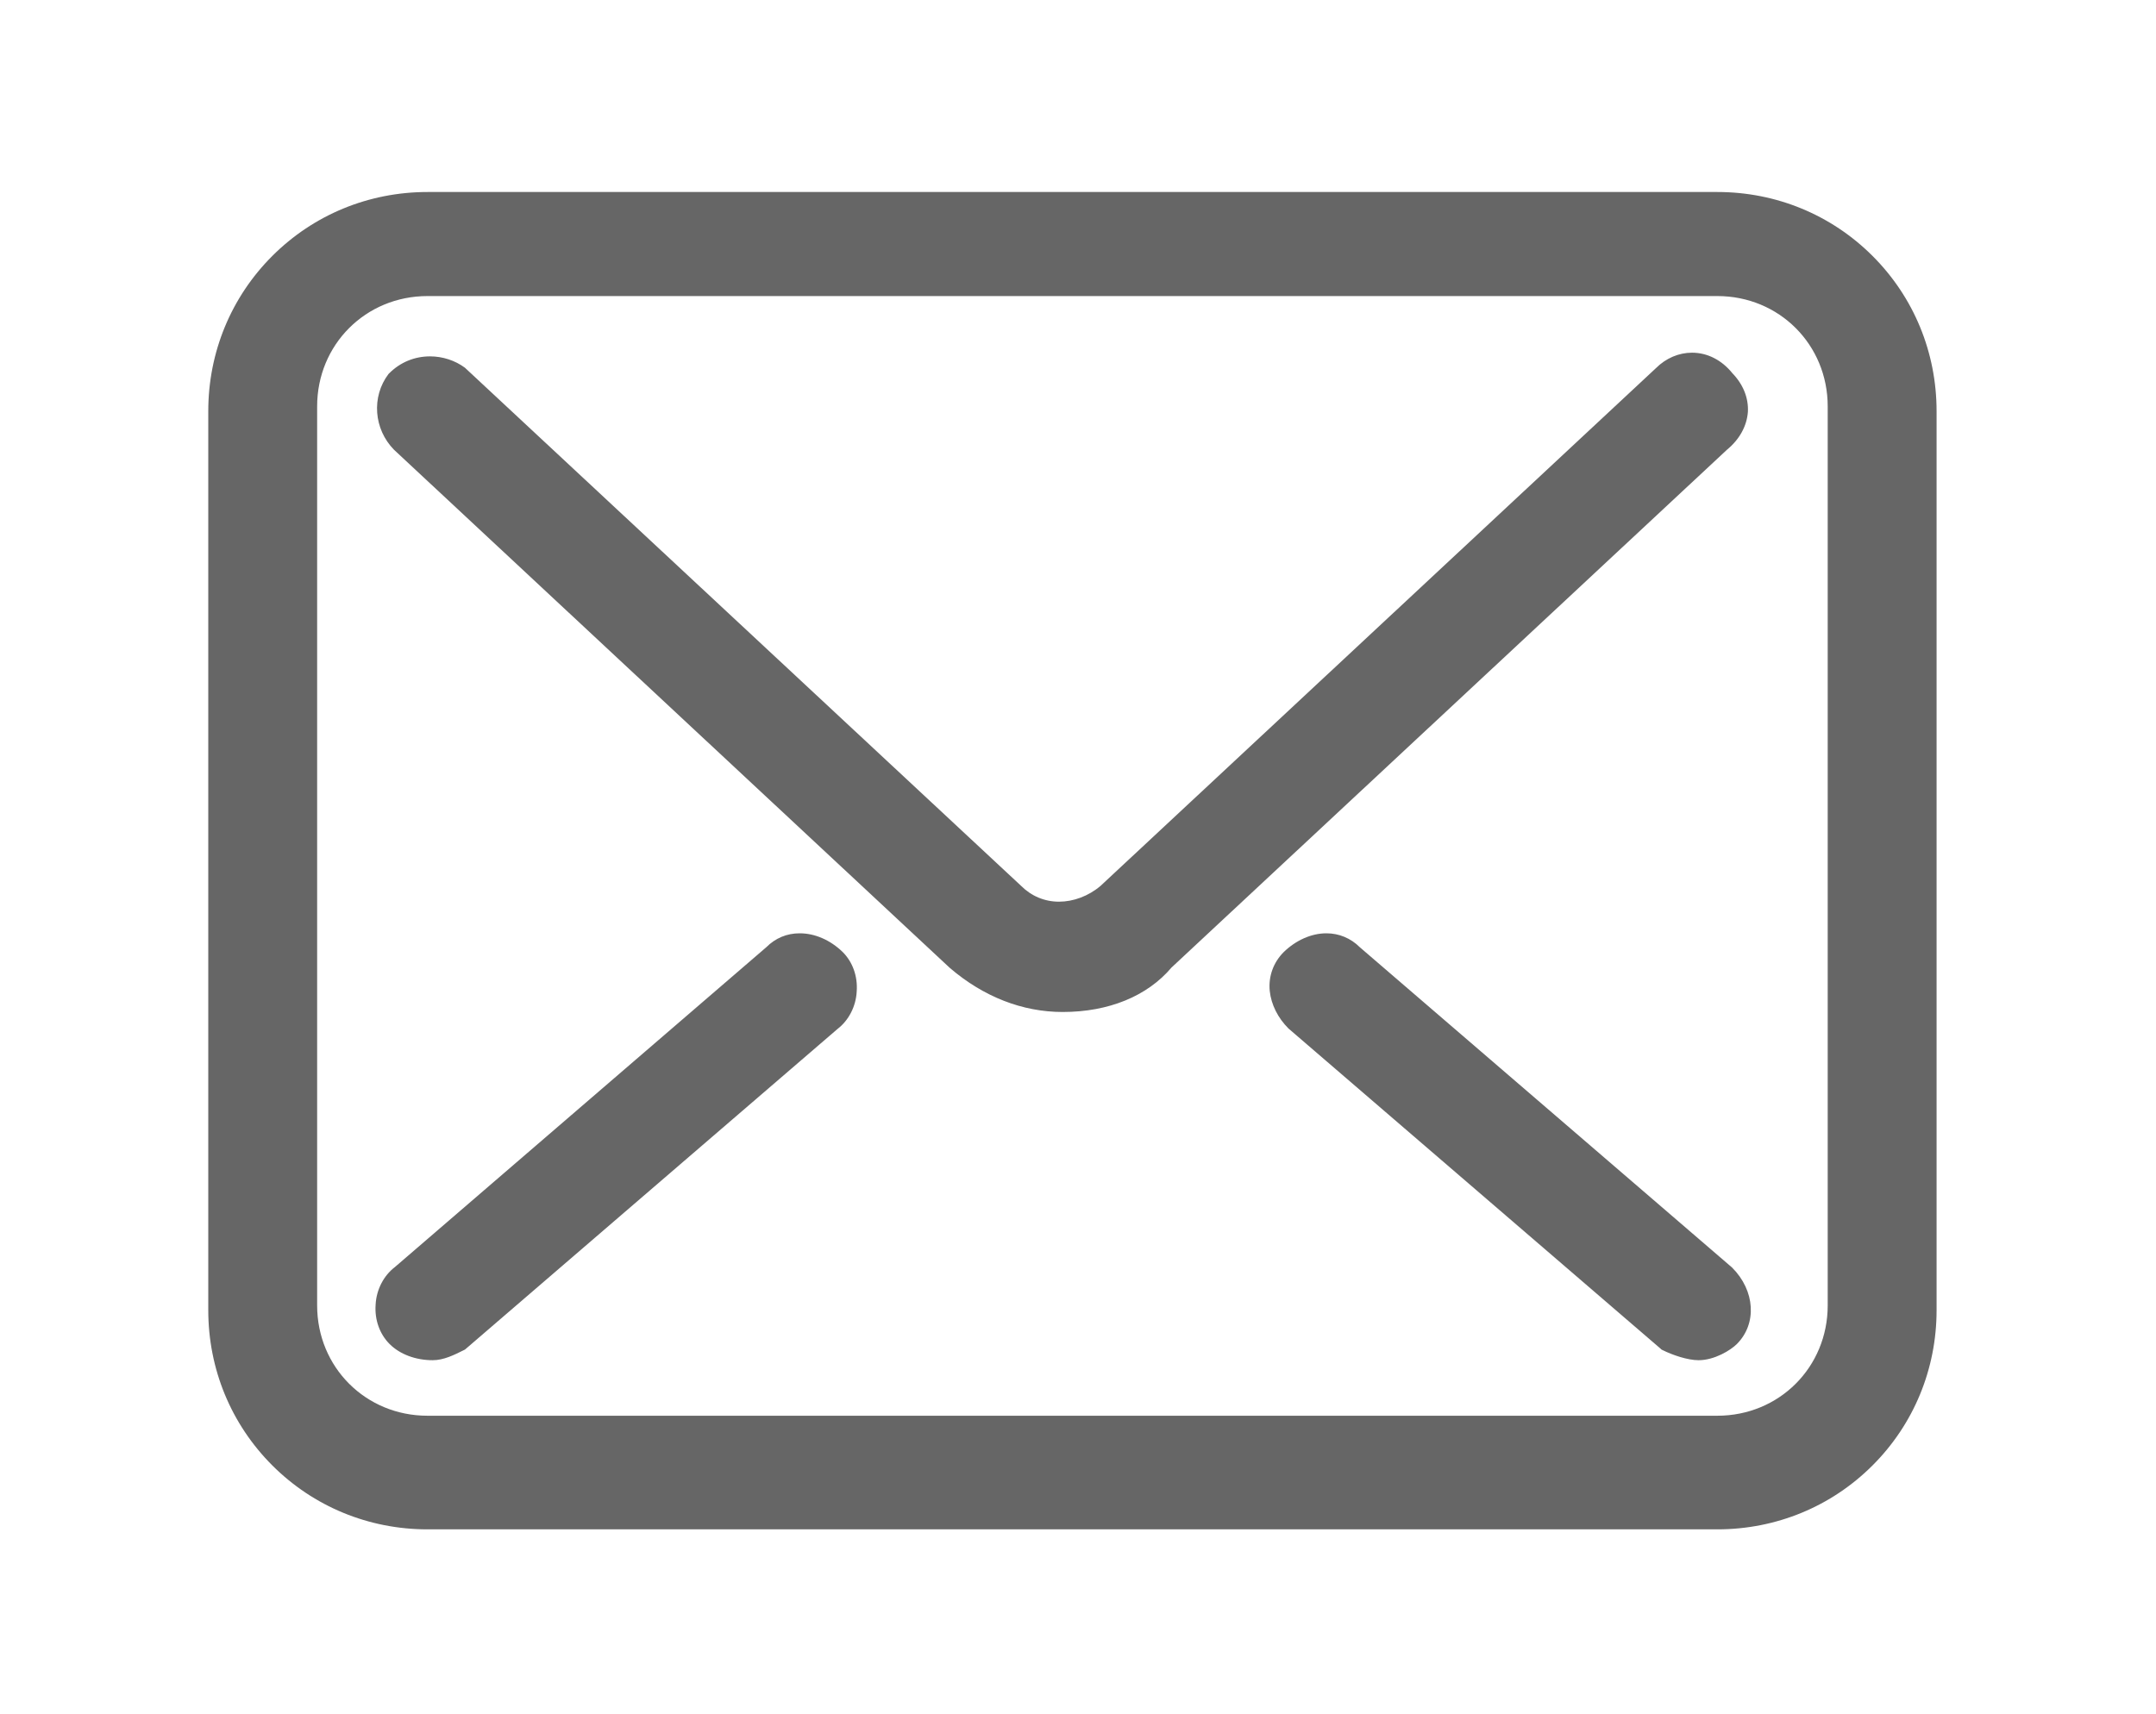
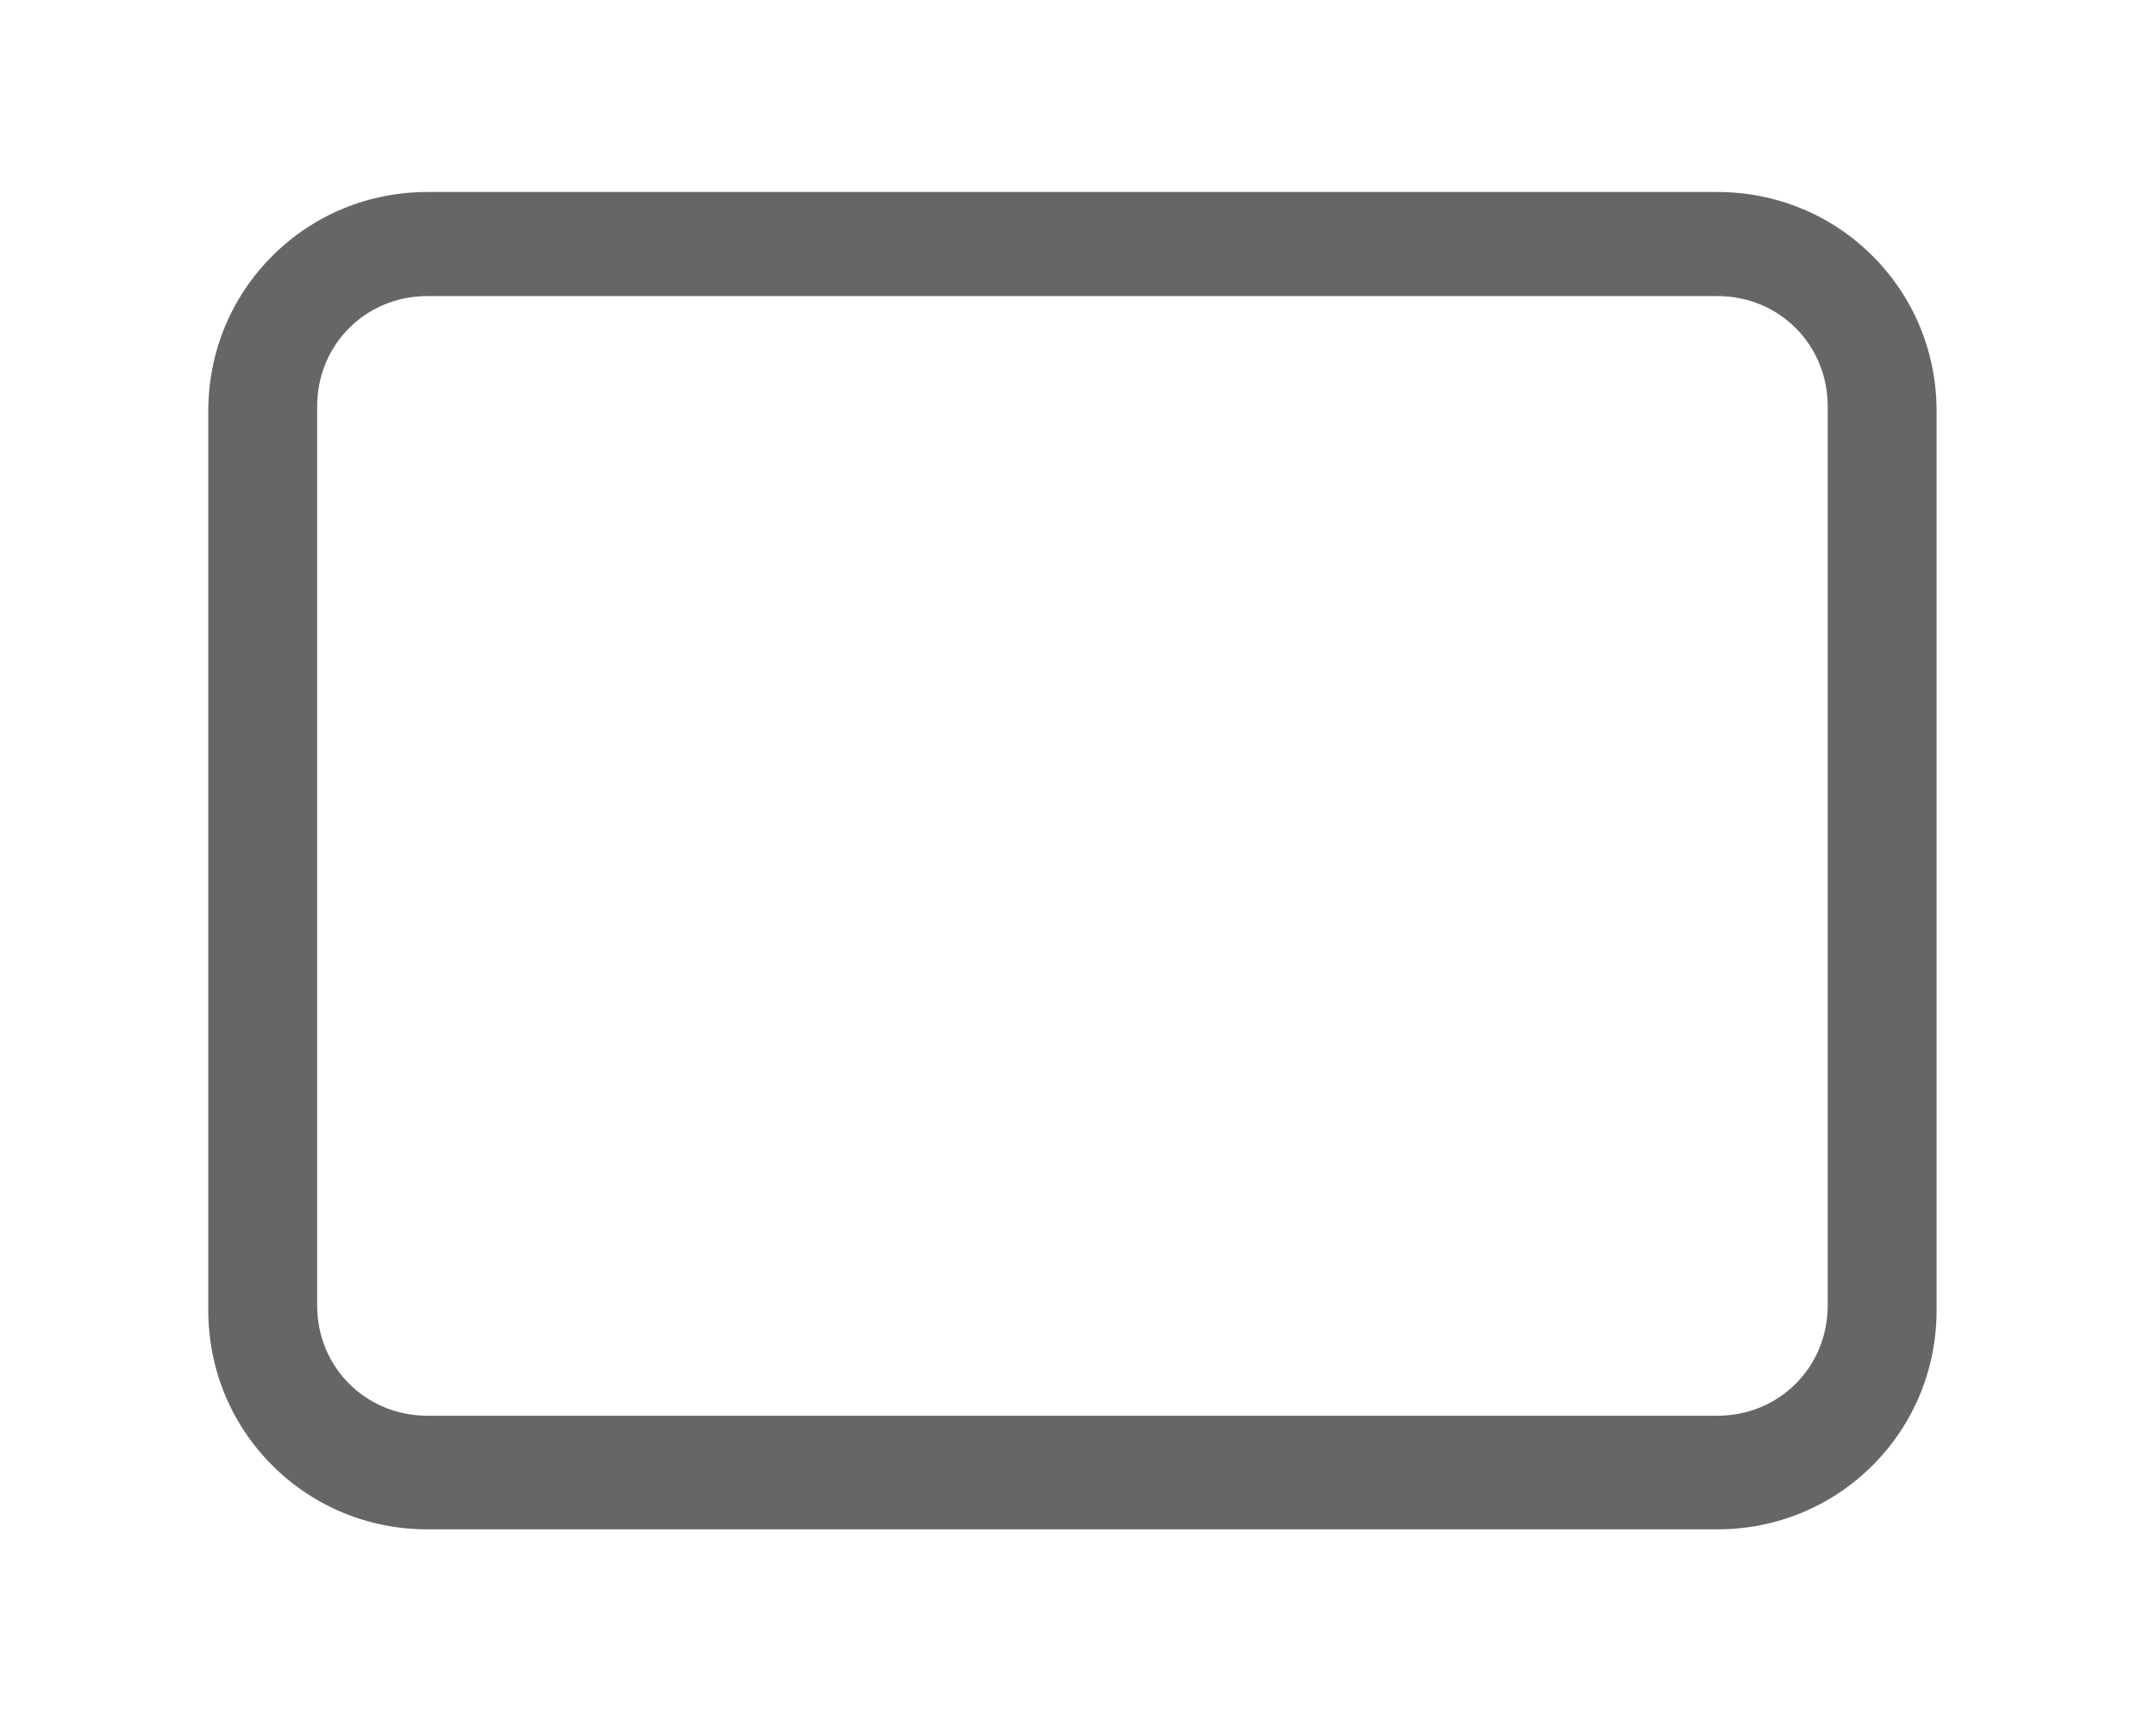
<svg xmlns="http://www.w3.org/2000/svg" t="1692338371146" class="icon" viewBox="0 0 1288 1024" version="1.1" p-id="6057" width="80.5" height="64">
-   <path d="M477.743 557.703c-7.69 0-14.502 2.856-19.995 8.35l-221.924 191.162c-6.592 5.054-10.986 13.403-11.426 22.412-0.659 9.009 2.417 17.578 8.35 23.511 6.152 6.152 15.601 9.668 25.708 9.668 6.592 0 12.744-3.076 18.896-6.152l0.439-0.22L500.374 614.832c6.592-5.054 10.986-13.403 11.426-22.412 0.659-9.009-2.417-17.578-8.35-23.511-7.471-7.251-16.699-11.206-25.708-11.206zM1044.198 246.131c0.439-8.35-2.856-16.479-9.229-23.071-6.372-7.91-14.941-12.305-24.17-12.305-7.91 0-15.601 3.296-21.533 9.229l-331.787 309.375c-7.251 6.152-16.26 9.448-24.829 9.448-8.569 0-16.479-3.296-22.632-9.448L278.011 219.983l-0.22-0.22c-5.933-4.395-13.403-6.812-20.874-6.812-9.229 0-17.798 3.516-24.39 10.107l-0.439 0.439c-10.327 13.623-8.789 32.959 3.296 45.264l332.007 309.595c20.215 17.358 43.506 26.367 67.456 26.367 27.466 0 50.537-9.448 65.039-26.587l331.787-309.375c7.471-6.152 11.865-14.063 12.524-22.632zM812.386 566.053c-5.493-5.493-12.524-8.35-19.995-8.35-9.009 0-18.237 4.175-25.488 11.206-6.152 6.152-9.229 14.502-8.35 23.291 0.879 8.13 4.834 16.04 11.206 22.412l222.363 191.382 0.439 0.439 0.439 0.22c6.152 3.076 15.161 6.152 21.753 6.152 9.448 0 19.116-5.933 22.852-9.668 12.085-12.085 10.986-31.86-2.856-45.703L812.386 566.053z" fill="#666666" p-id="6058" />
  <path d="M1118.685 152.967c-24.609-24.609-57.568-38.232-92.725-38.232H255.379c-35.156 0-68.115 13.623-92.725 38.232C138.045 177.576 124.422 210.535 124.422 245.691v537.231c0 35.156 13.623 68.115 38.232 92.725s57.568 38.232 92.725 38.232h770.581c35.156 0 68.115-13.623 92.725-38.232s38.232-57.568 38.232-92.725V245.691c0-35.156-13.623-68.115-38.232-92.725zM1091.878 780.066c0 36.914-29.004 65.918-65.918 65.918H255.379c-36.914 0-65.918-29.004-65.918-65.918V242.835c0-36.914 29.004-65.918 65.918-65.918h770.581c36.914 0 65.918 29.004 65.918 65.918V780.066z" fill="#666666" p-id="6059" />
</svg>